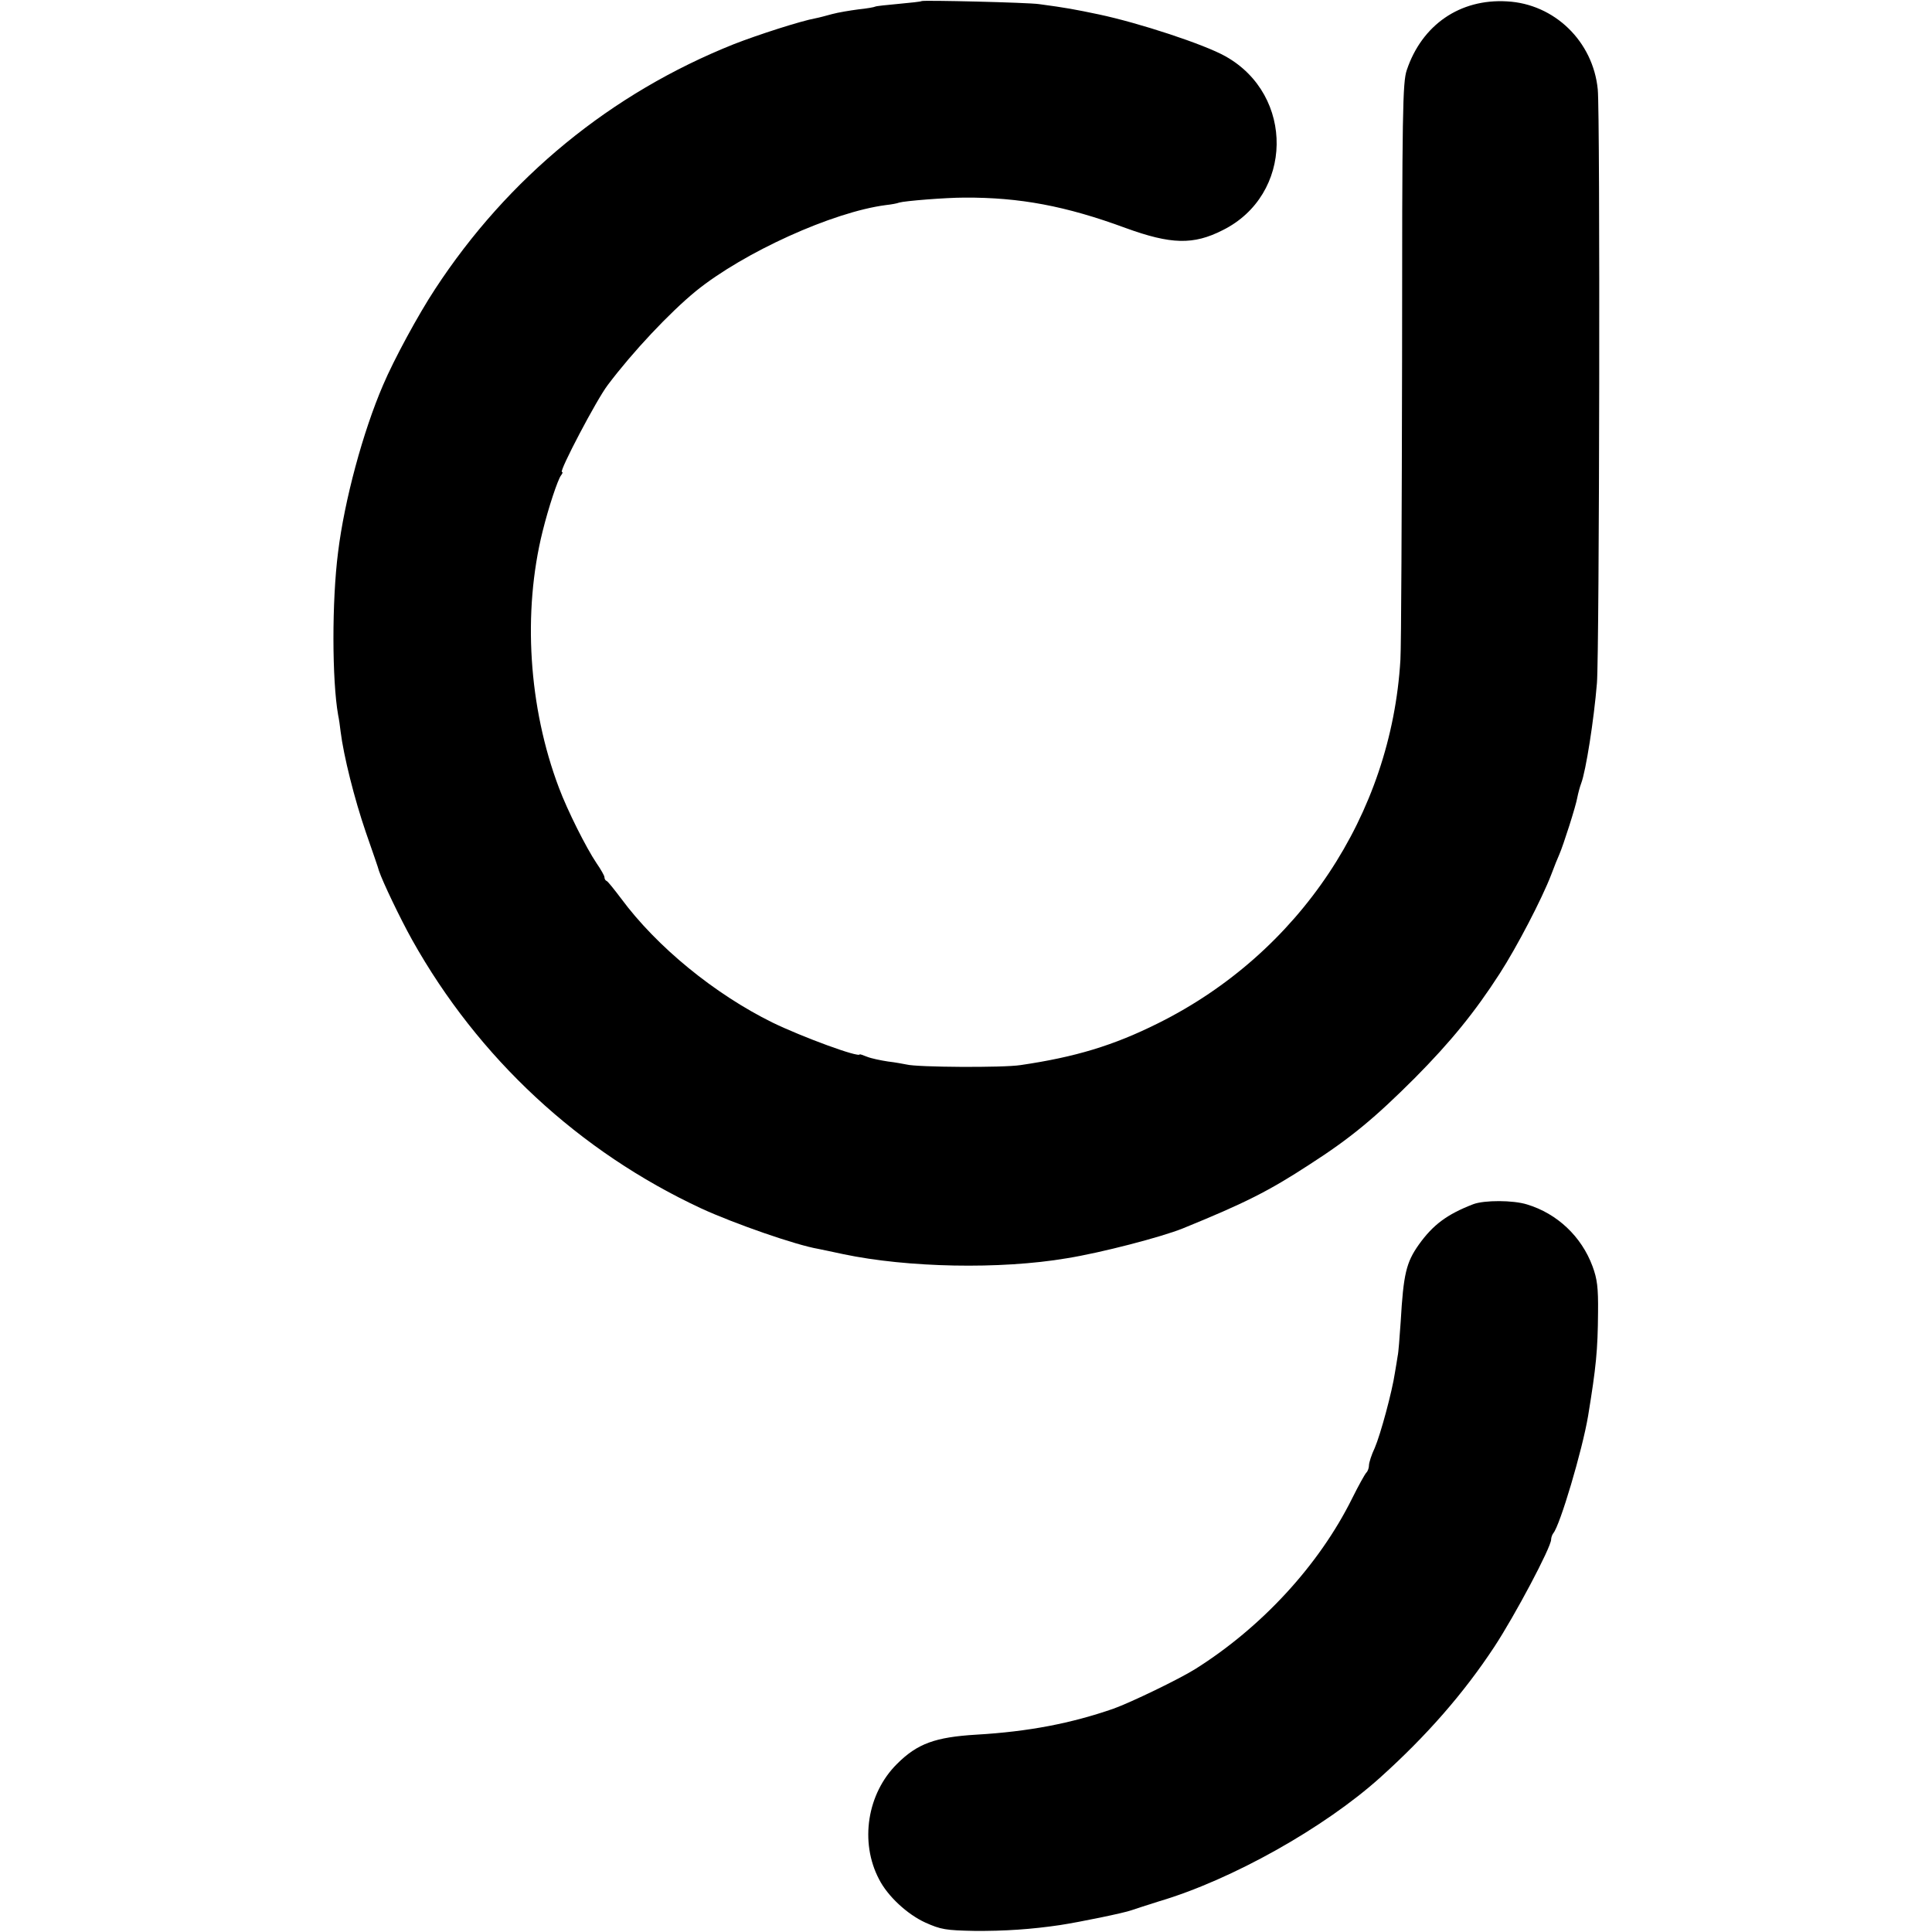
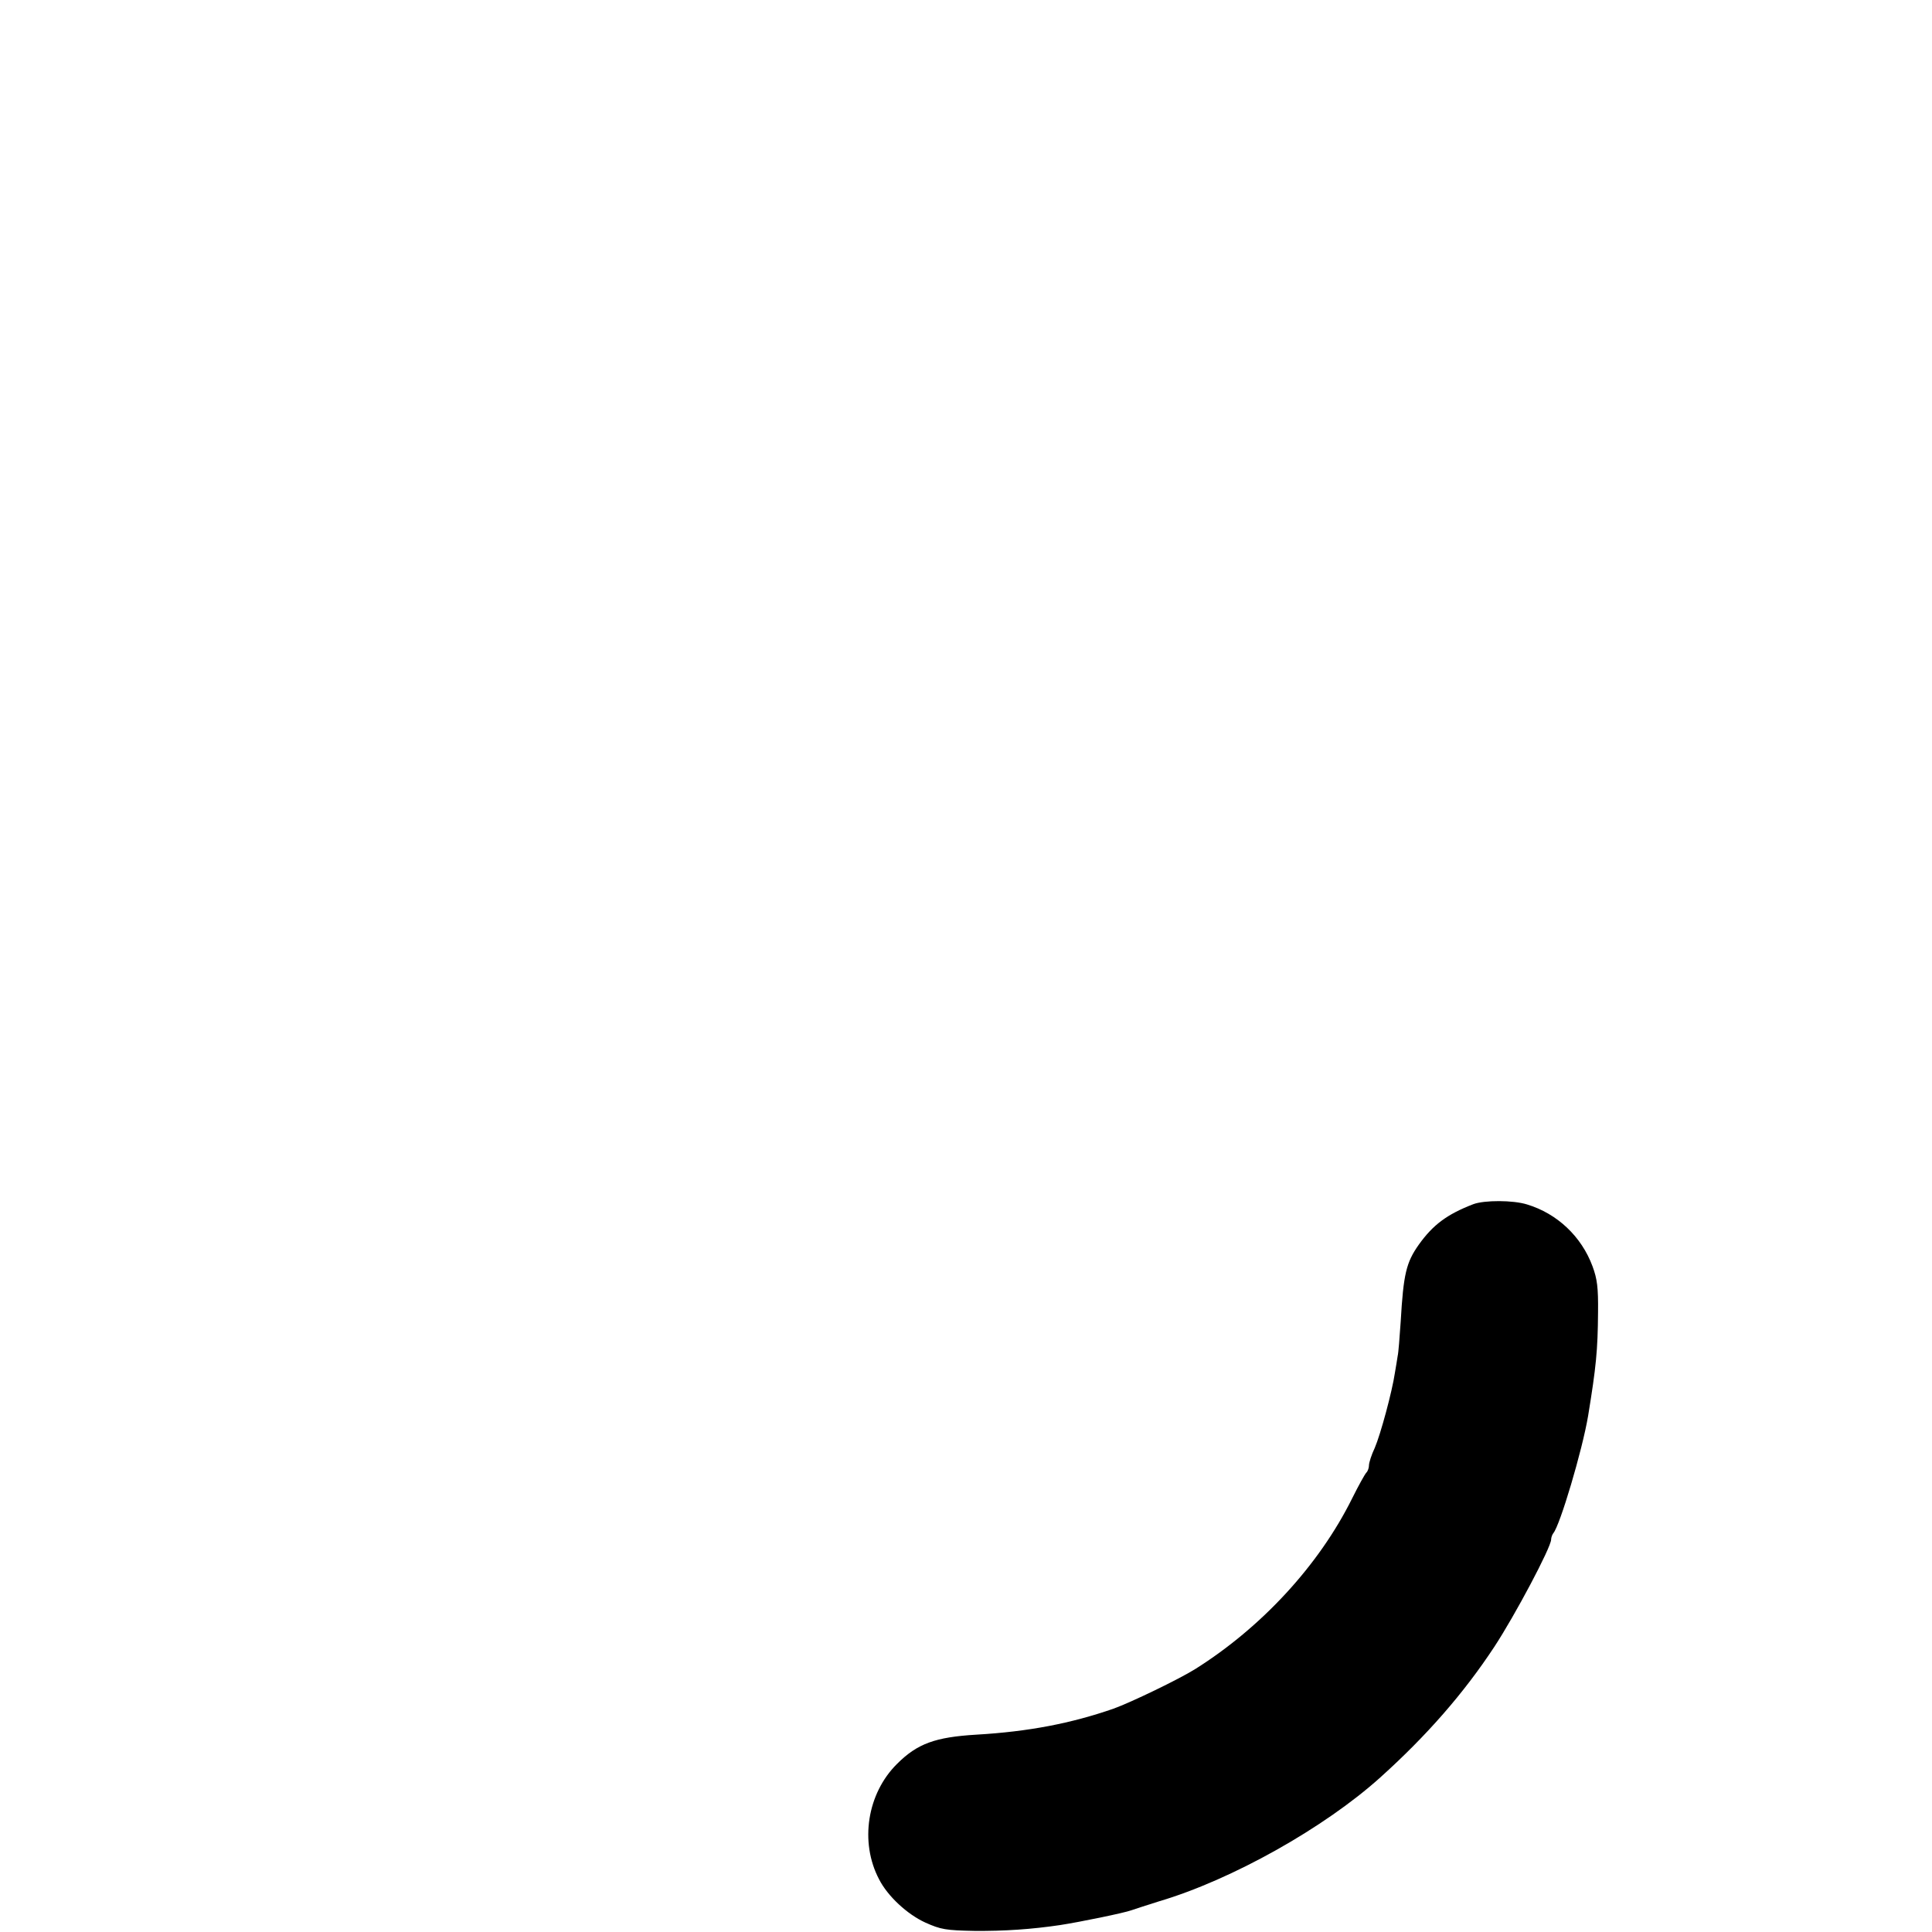
<svg xmlns="http://www.w3.org/2000/svg" version="1.0" width="700pt" height="700pt" viewBox="0 0 700 700" preserveAspectRatio="xMidYMid meet">
  <g transform="translate(0,700) scale(0.1,-0.1)" fill="#000000" stroke="none">
-     <path d="M3339 6996 c-2 -2 -40 -6 -83 -10 -44 -4 -82 -8 -85 -10 -3 -2 -31 -7 -61 -10 -30 -4 -73 -11 -95 -17 -22 -6 -48 -13 -59 -15 -55 -10 -210 -60 -297 -94 -446 -178 -819 -484 -1083 -888 -60 -91 -149 -255 -188 -347 -73 -169 -140 -418 -163 -605 -23 -179 -22 -465 0 -590 3 -14 7 -41 9 -60 11 -89 50 -244 91 -364 25 -72 47 -135 48 -141 13 -39 76 -171 120 -250 240 -429 606 -768 1049 -974 120 -55 341 -132 423 -146 11 -2 52 -11 90 -19 233 -49 568 -56 810 -15 125 20 343 77 420 108 226 92 313 136 460 232 148 95 237 169 381 313 129 130 218 239 308 379 62 96 153 271 186 357 11 30 25 64 30 75 14 32 60 175 65 206 3 15 9 38 14 51 17 45 46 229 57 363 9 109 12 2065 3 2151 -17 174 -157 310 -329 319 -170 10 -308 -85 -363 -249 -15 -44 -17 -148 -17 -1050 -1 -550 -3 -1039 -6 -1086 -33 -562 -367 -1063 -877 -1317 -162 -81 -301 -123 -499 -152 -63 -10 -376 -8 -413 2 -11 2 -41 8 -68 11 -26 4 -60 11 -75 17 -15 6 -27 10 -27 9 0 -14 -209 63 -316 115 -209 103 -419 274 -549 450 -25 33 -48 62 -52 63 -5 2 -8 8 -8 14 0 5 -13 28 -29 51 -37 55 -105 190 -136 273 -110 291 -132 636 -59 929 21 85 55 188 67 203 5 6 7 12 3 12 -12 0 126 263 166 315 91 121 224 262 319 340 174 141 496 287 689 312 19 2 41 6 48 9 20 6 168 18 237 18 199 1 366 -30 583 -110 165 -60 246 -62 352 -8 256 127 262 489 10 630 -76 43 -313 121 -460 152 -86 18 -118 24 -215 37 -40 6 -421 15 -426 11z" />
    <path d="M5338 2637 c-96 -37 -146 -75 -197 -146 -46 -65 -56 -106 -66 -279 -4 -57 -8 -113 -11 -125 -2 -12 -6 -39 -10 -61 -10 -68 -52 -223 -73 -272 -12 -25 -21 -54 -21 -63 0 -9 -4 -21 -9 -26 -6 -6 -29 -48 -52 -94 -120 -242 -328 -467 -568 -618 -59 -37 -233 -121 -297 -144 -153 -53 -307 -83 -497 -94 -148 -9 -213 -32 -287 -106 -108 -107 -136 -283 -65 -418 31 -61 102 -127 168 -157 56 -25 74 -28 177 -30 109 -1 209 6 310 21 72 11 233 44 260 54 14 5 58 19 99 32 264 78 600 267 802 449 169 152 303 306 413 473 75 114 206 361 206 389 0 7 4 18 8 23 24 28 105 300 126 425 29 177 35 238 36 375 1 90 -3 121 -20 167 -40 108 -128 191 -237 224 -51 16 -155 16 -195 1z" />
  </g>
</svg>